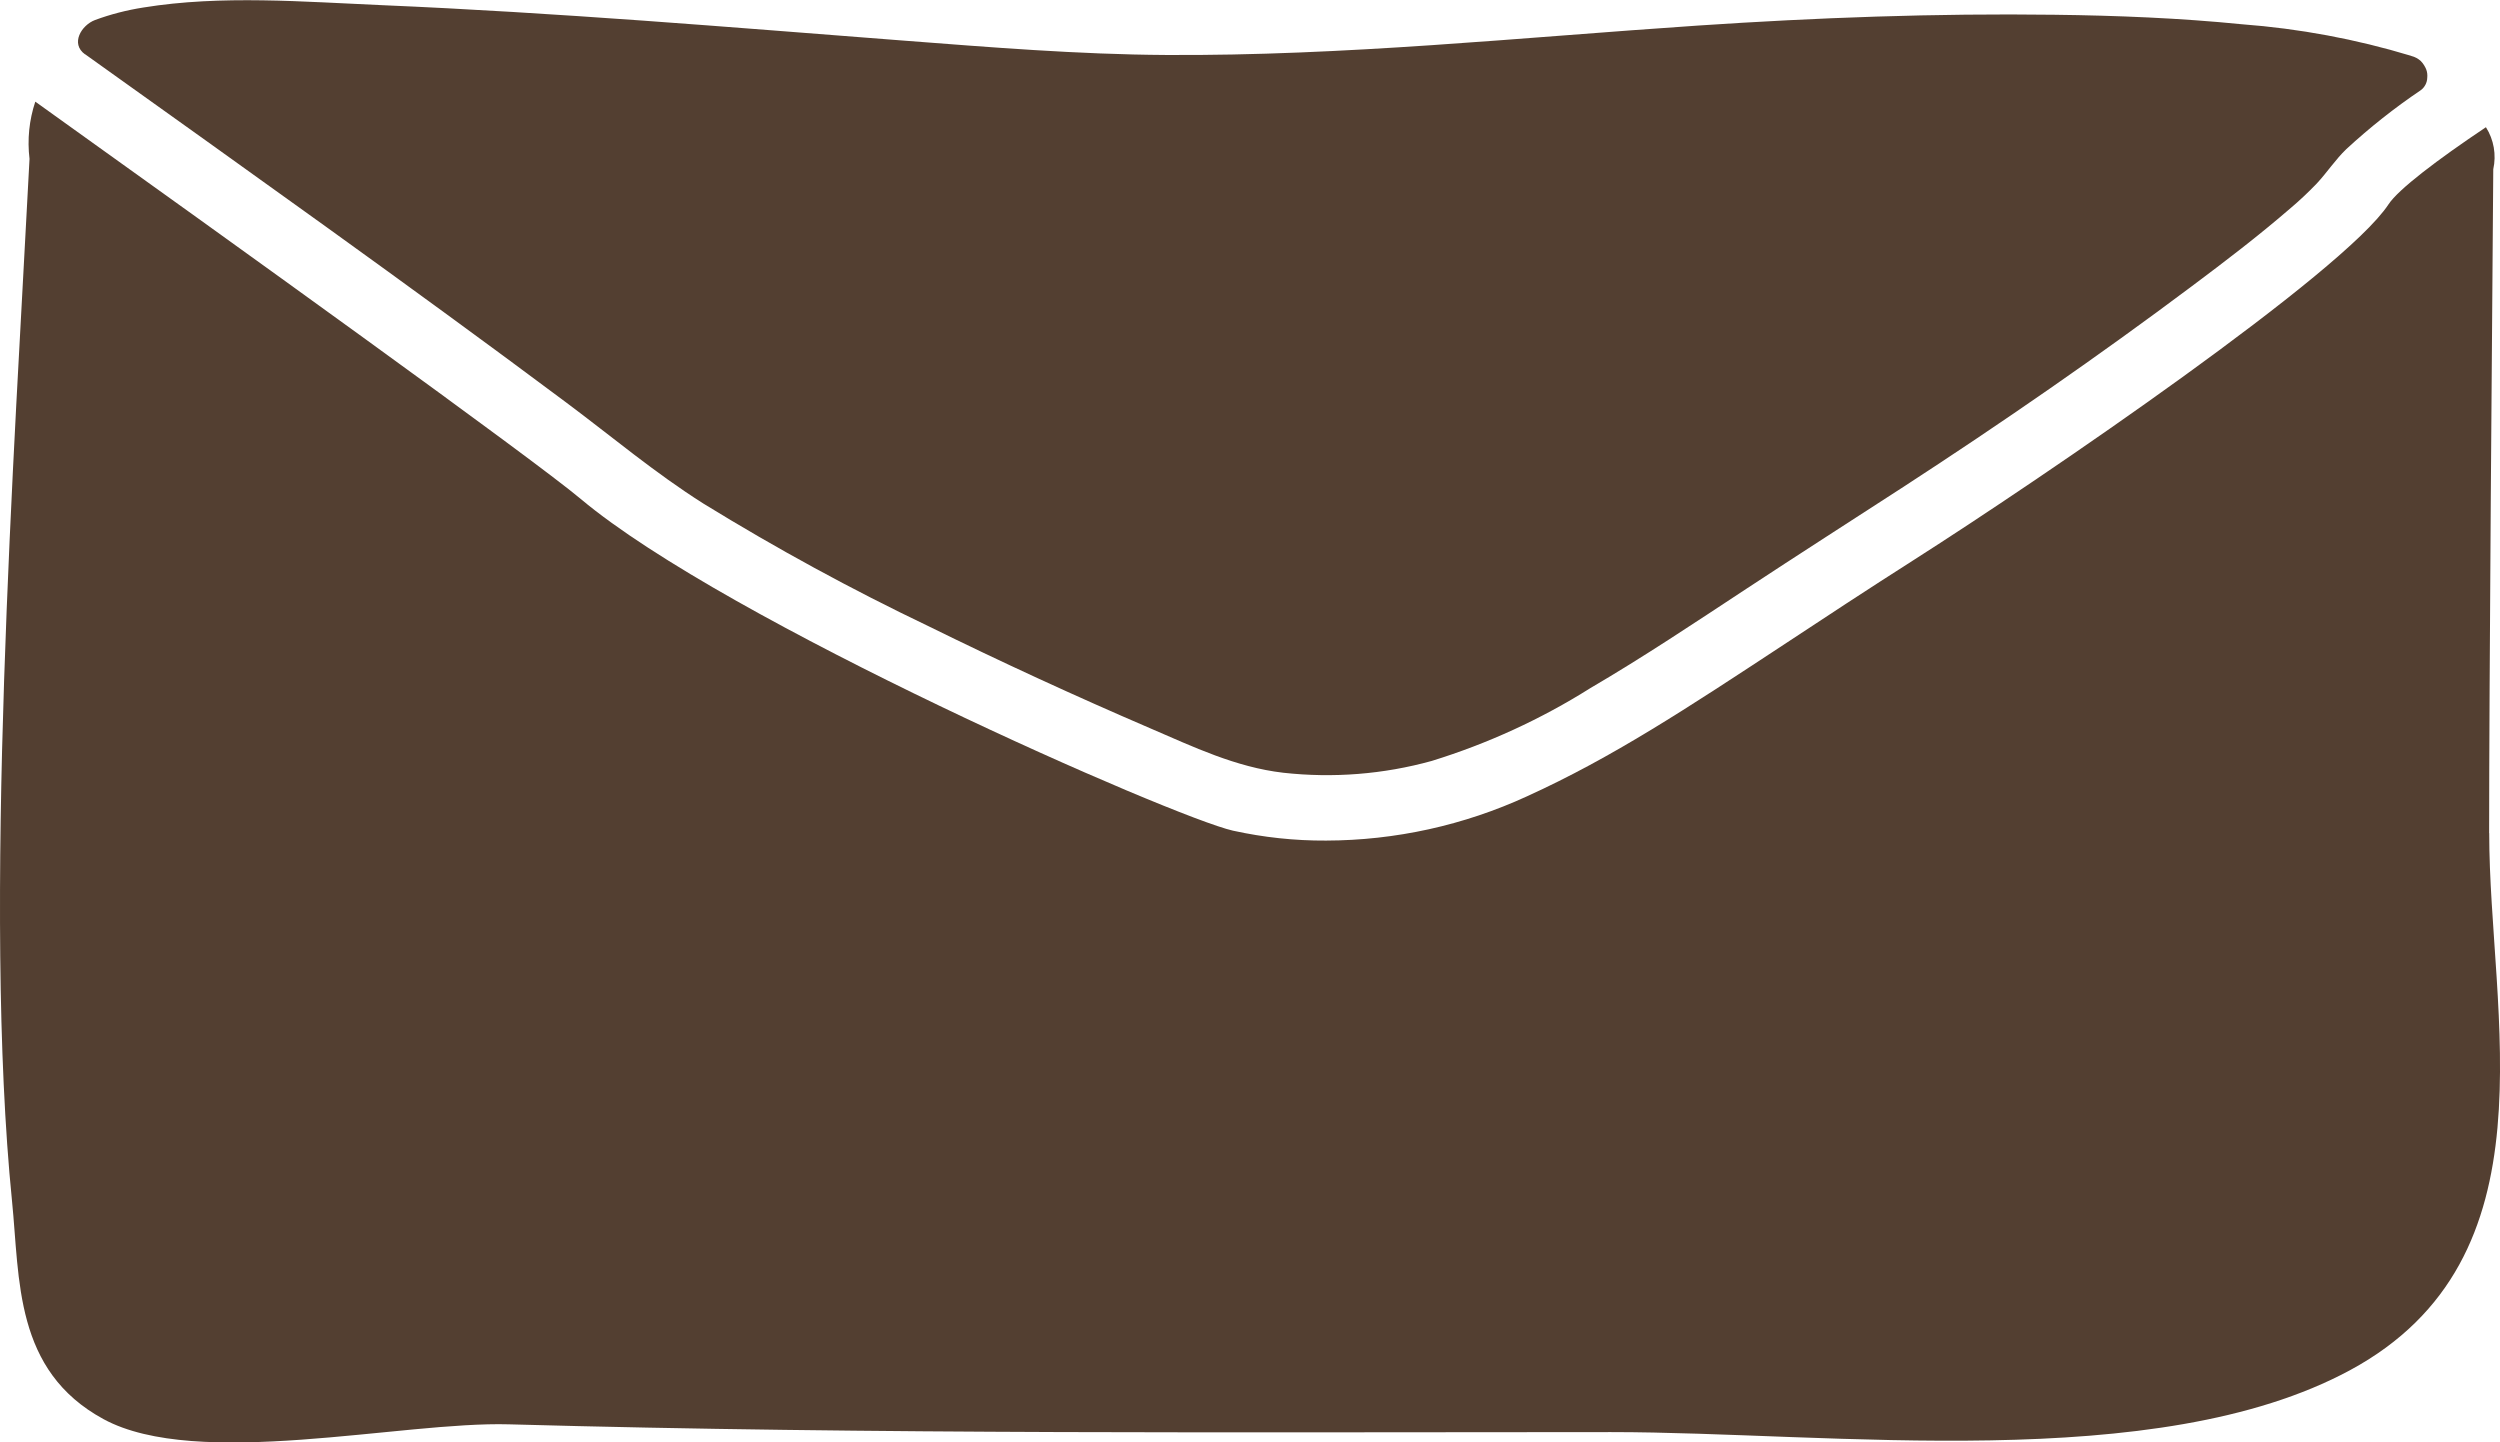
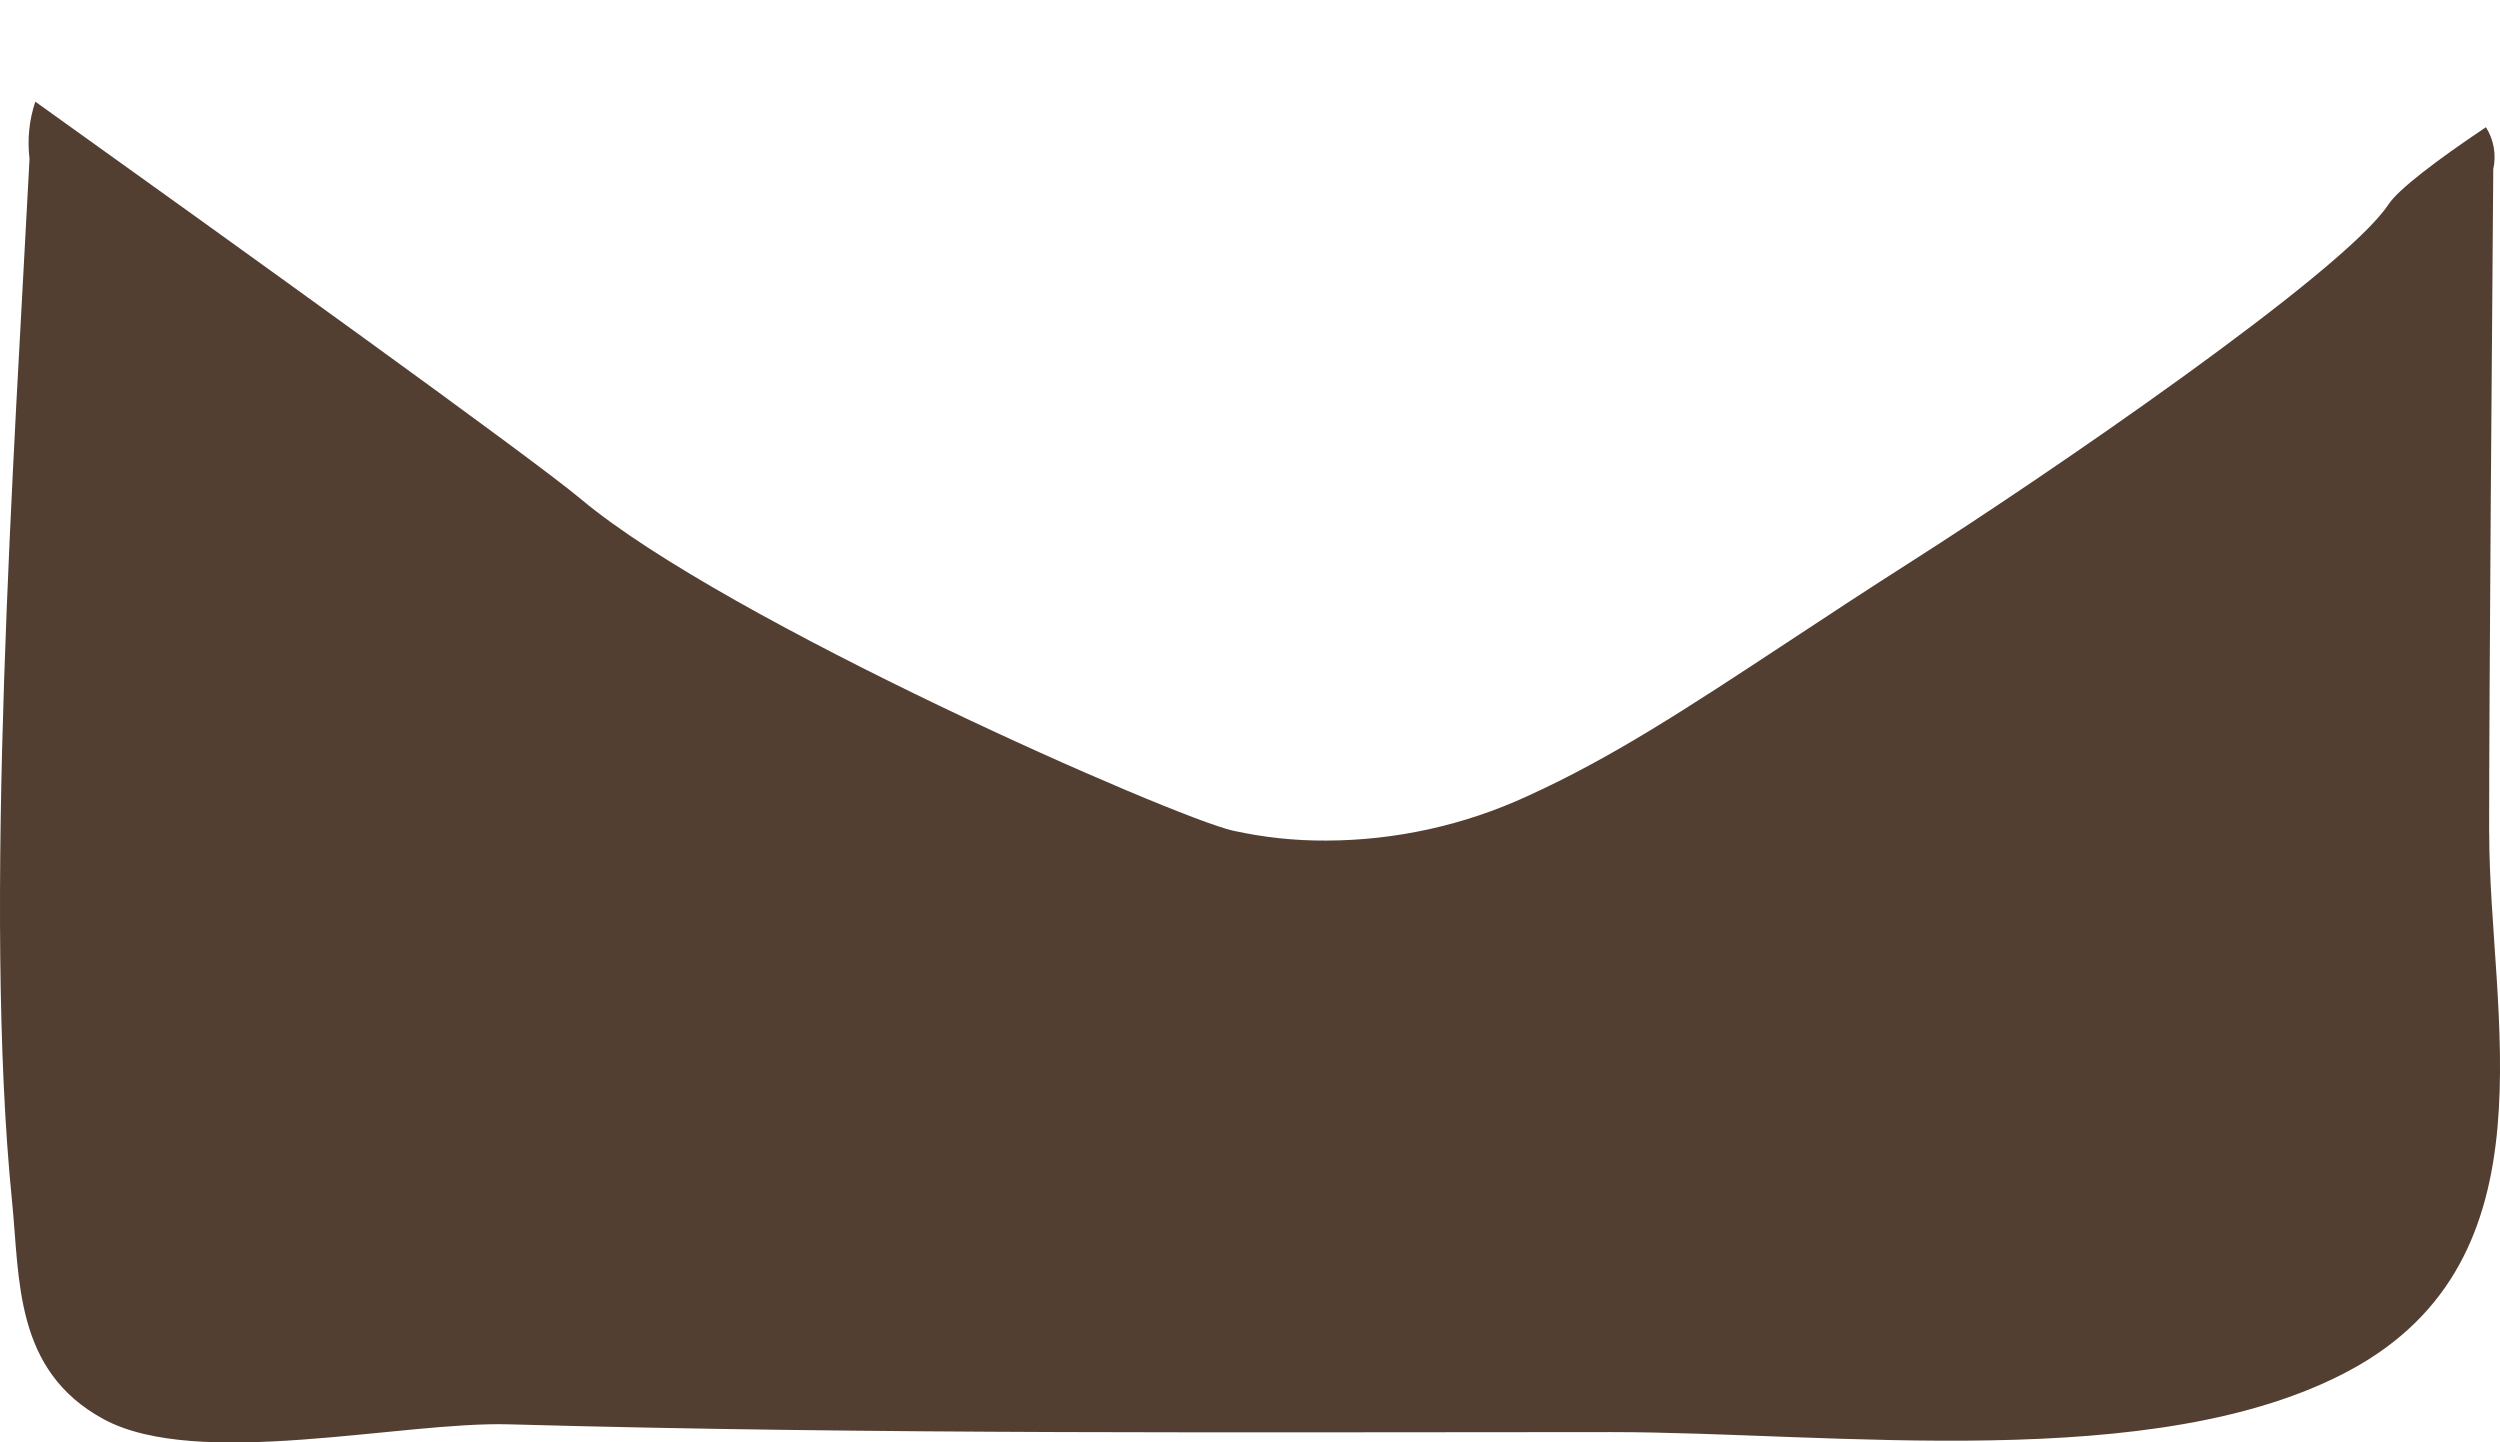
<svg xmlns="http://www.w3.org/2000/svg" id="Ebene_1" data-name="Ebene 1" viewBox="0 0 289.68 167.14">
  <defs>
    <style>
      .cls-1 {
        fill: #533f31;
        fill-rule: evenodd;
      }
    </style>
  </defs>
  <g id="Gruppe_299" data-name="Gruppe 299">
-     <path id="Pfad_599" data-name="Pfad 599" class="cls-1" d="M9.84,6.27c18.67,13.35,37.41,26.66,55.77,40.37,5.28,3.94,10.29,8.17,15.91,11.72,8.44,5.19,17.15,9.94,26.09,14.21,8.43,4.15,16.99,8.09,25.67,11.82,4.98,2.14,9.9,4.51,15.42,5.15,5.77.64,11.61.18,17.2-1.37,6.47-2,12.65-4.83,18.38-8.44,6.19-3.62,12.12-7.59,18.08-11.51,6.03-3.97,12.11-7.86,18.17-11.79,11.42-7.42,22.62-15.16,33.46-23.28,3.85-2.88,7.68-5.8,11.3-8.93,1.11-.93,2.16-1.92,3.16-2.96,1.21-1.3,2.14-2.75,3.43-3.99,2.7-2.49,5.58-4.77,8.62-6.82.46-.34.74-.88.75-1.45,0-.07.01-.13.01-.2v-.05c0-.31-.07-.61-.21-.89-.02-.04-.04-.07-.06-.11s-.06-.12-.1-.18c-.11-.18-.24-.35-.39-.5-.31-.28-.68-.48-1.08-.58-.02,0-.05-.02-.07-.03-6.37-1.93-12.94-3.15-19.58-3.65-7.21-.72-14.47-1.01-21.72-1.1-13.76-.18-27.55.33-41.28,1.25-20.53,1.38-41.03,3.53-61.64,3.41-10.23-.06-20.42-.9-30.61-1.68-10-.77-19.99-1.58-29.99-2.3-10.07-.72-20.14-1.36-30.22-1.79-9.14-.39-18.65-1.2-27.7.27-1.91.3-3.79.78-5.6,1.45-1.57.59-2.89,2.74-1.15,3.98" />
    <path id="Pfad_600" data-name="Pfad 600" class="cls-1" d="M288.42,96.52c0-16.01.35-61.23.48-76.91.37-1.67.07-3.42-.85-4.87-5.62,3.76-10.15,7.2-11.29,8.94-5.18,7.89-39.91,31.58-54.95,41.17-5.49,3.5-10.4,6.73-14.73,9.59-11.75,7.73-20.23,13.32-30.14,17.83-7.31,3.36-15.25,5.11-23.29,5.13-3.63.02-7.24-.37-10.79-1.15-6.91-1.57-58.63-24.23-75.55-38.42-5.75-4.82-40.44-29.75-63.22-46.05-.71,2.13-.94,4.39-.67,6.63C1.68,52.26-2.01,105.36,1.39,139.14c.92,9.13.24,19.67,10.61,25.3,10.87,5.9,34.53.25,46.97.6,42.73,1.19,84.93.9,127.7.9,25.66,0,63.17,4.94,85.61-7.16,24.09-12.99,16.15-41.25,16.15-62.25" />
  </g>
</svg>